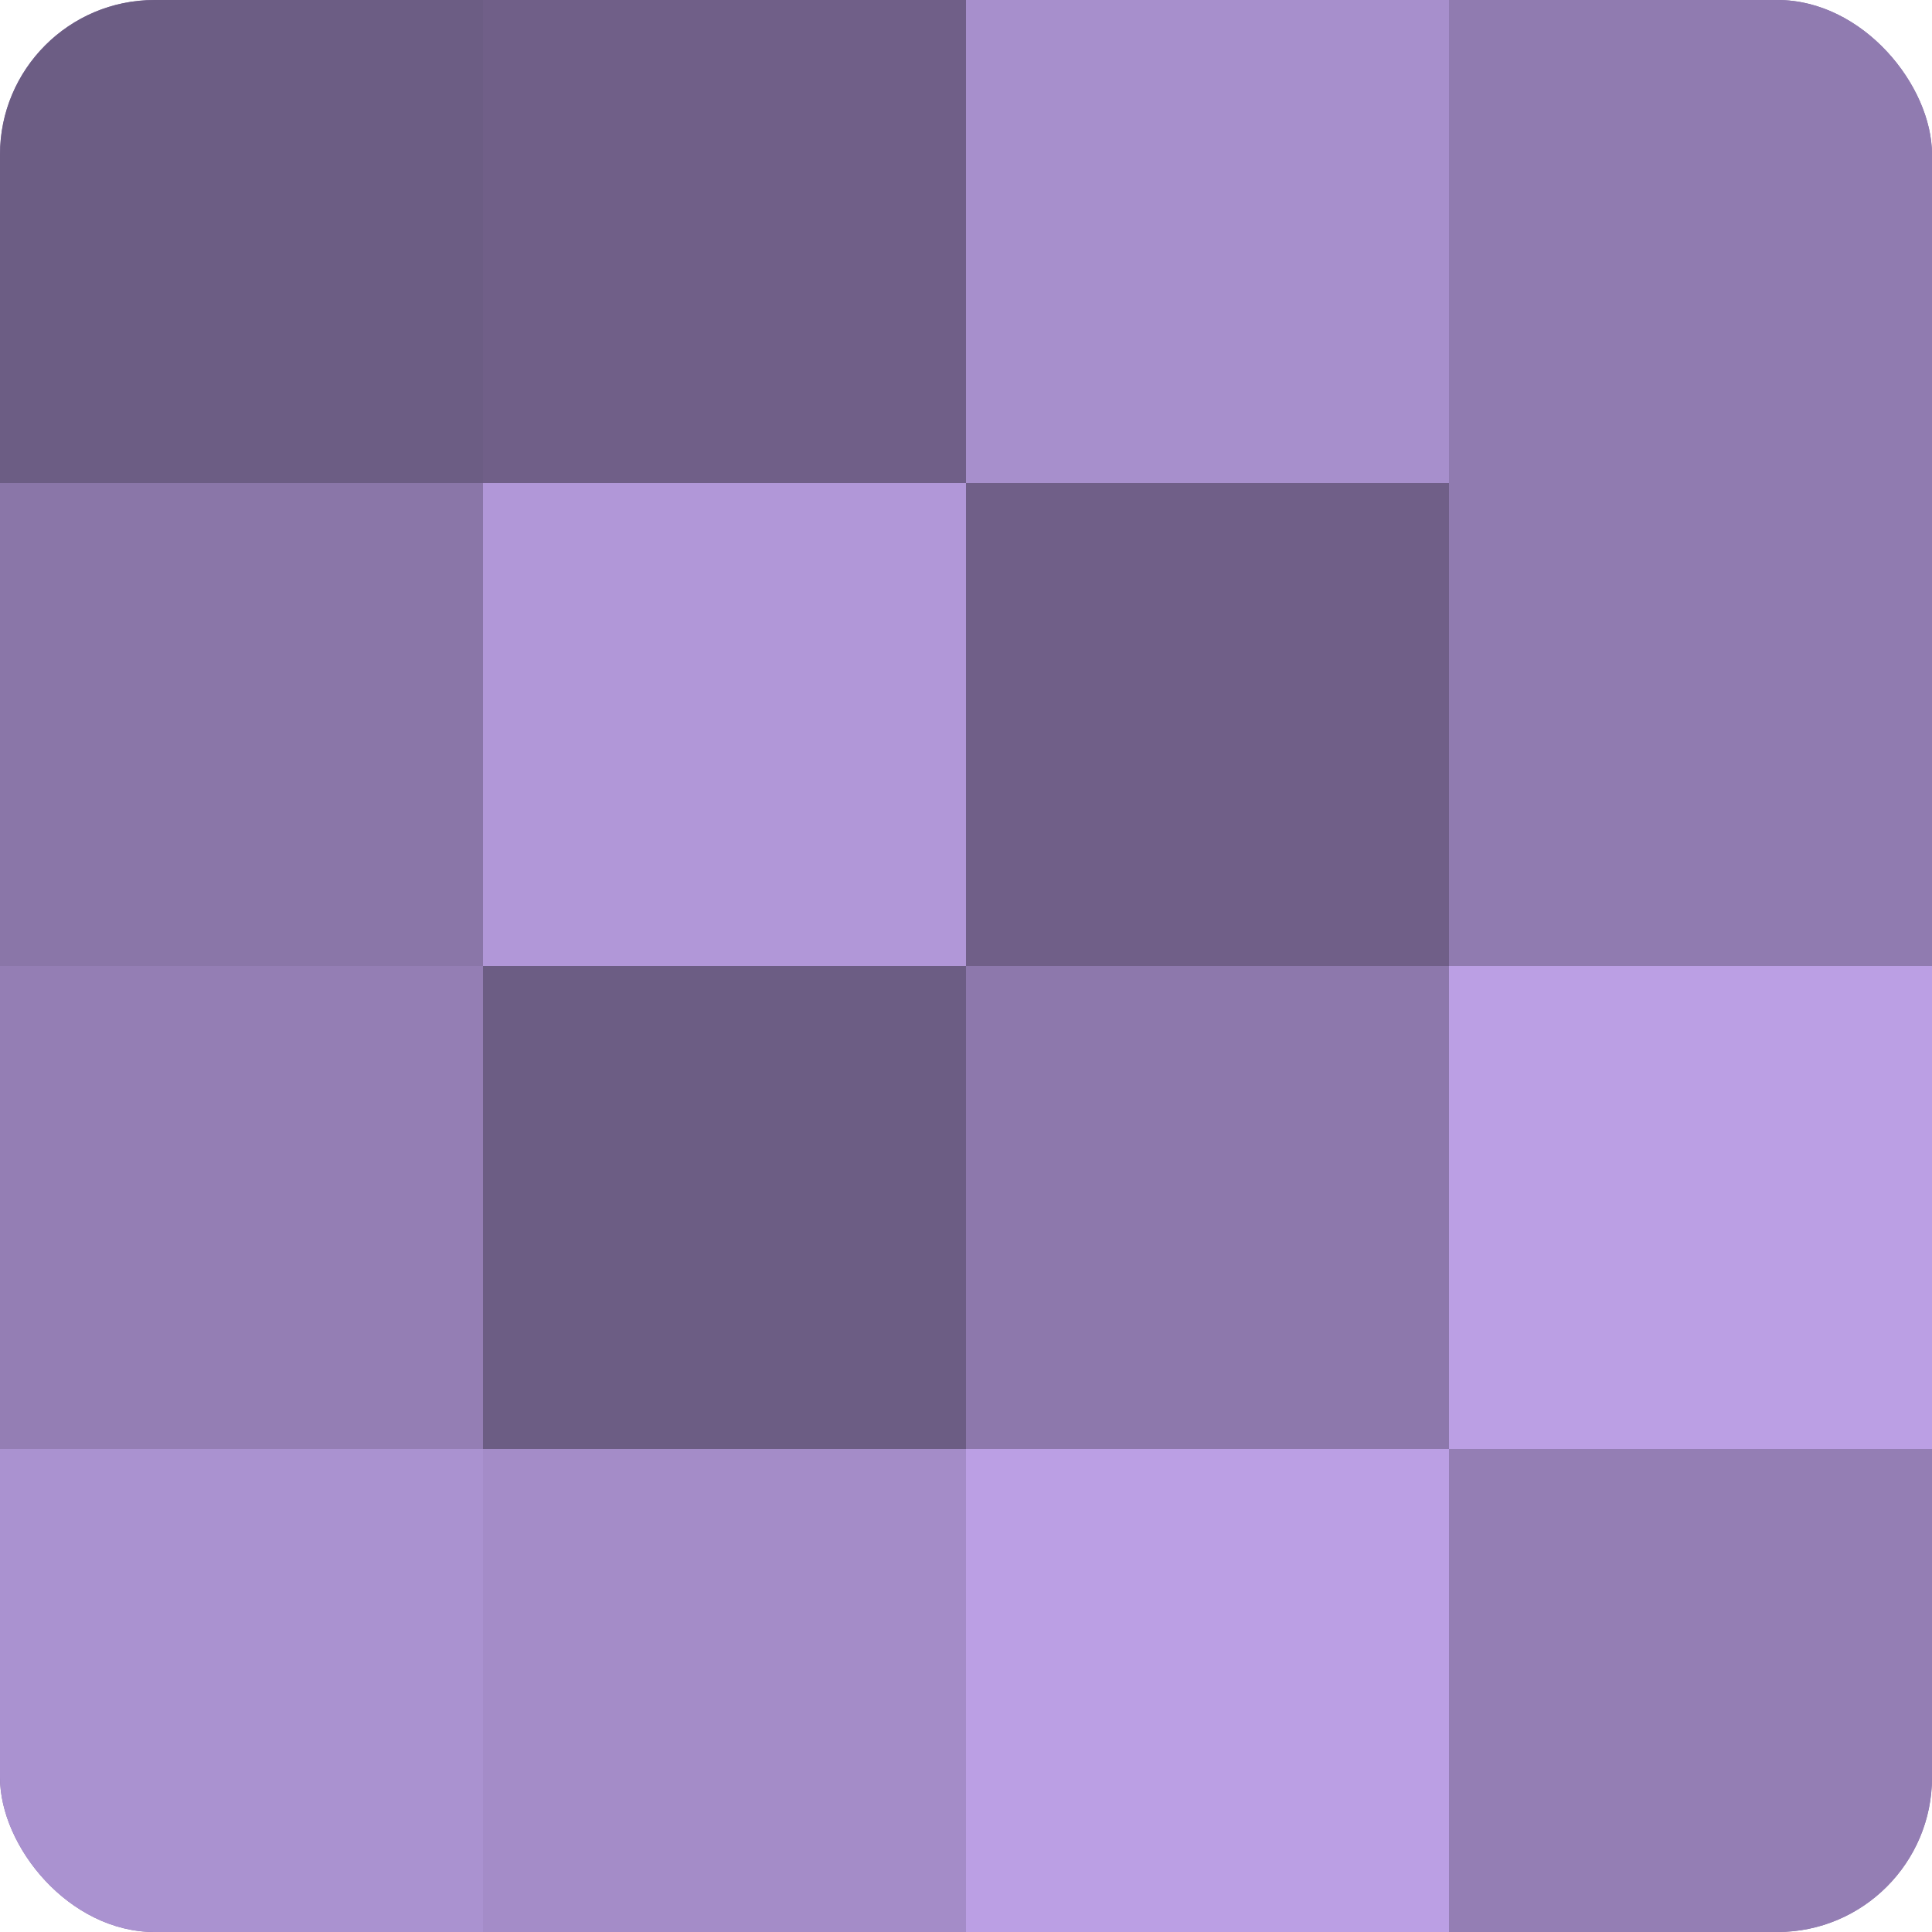
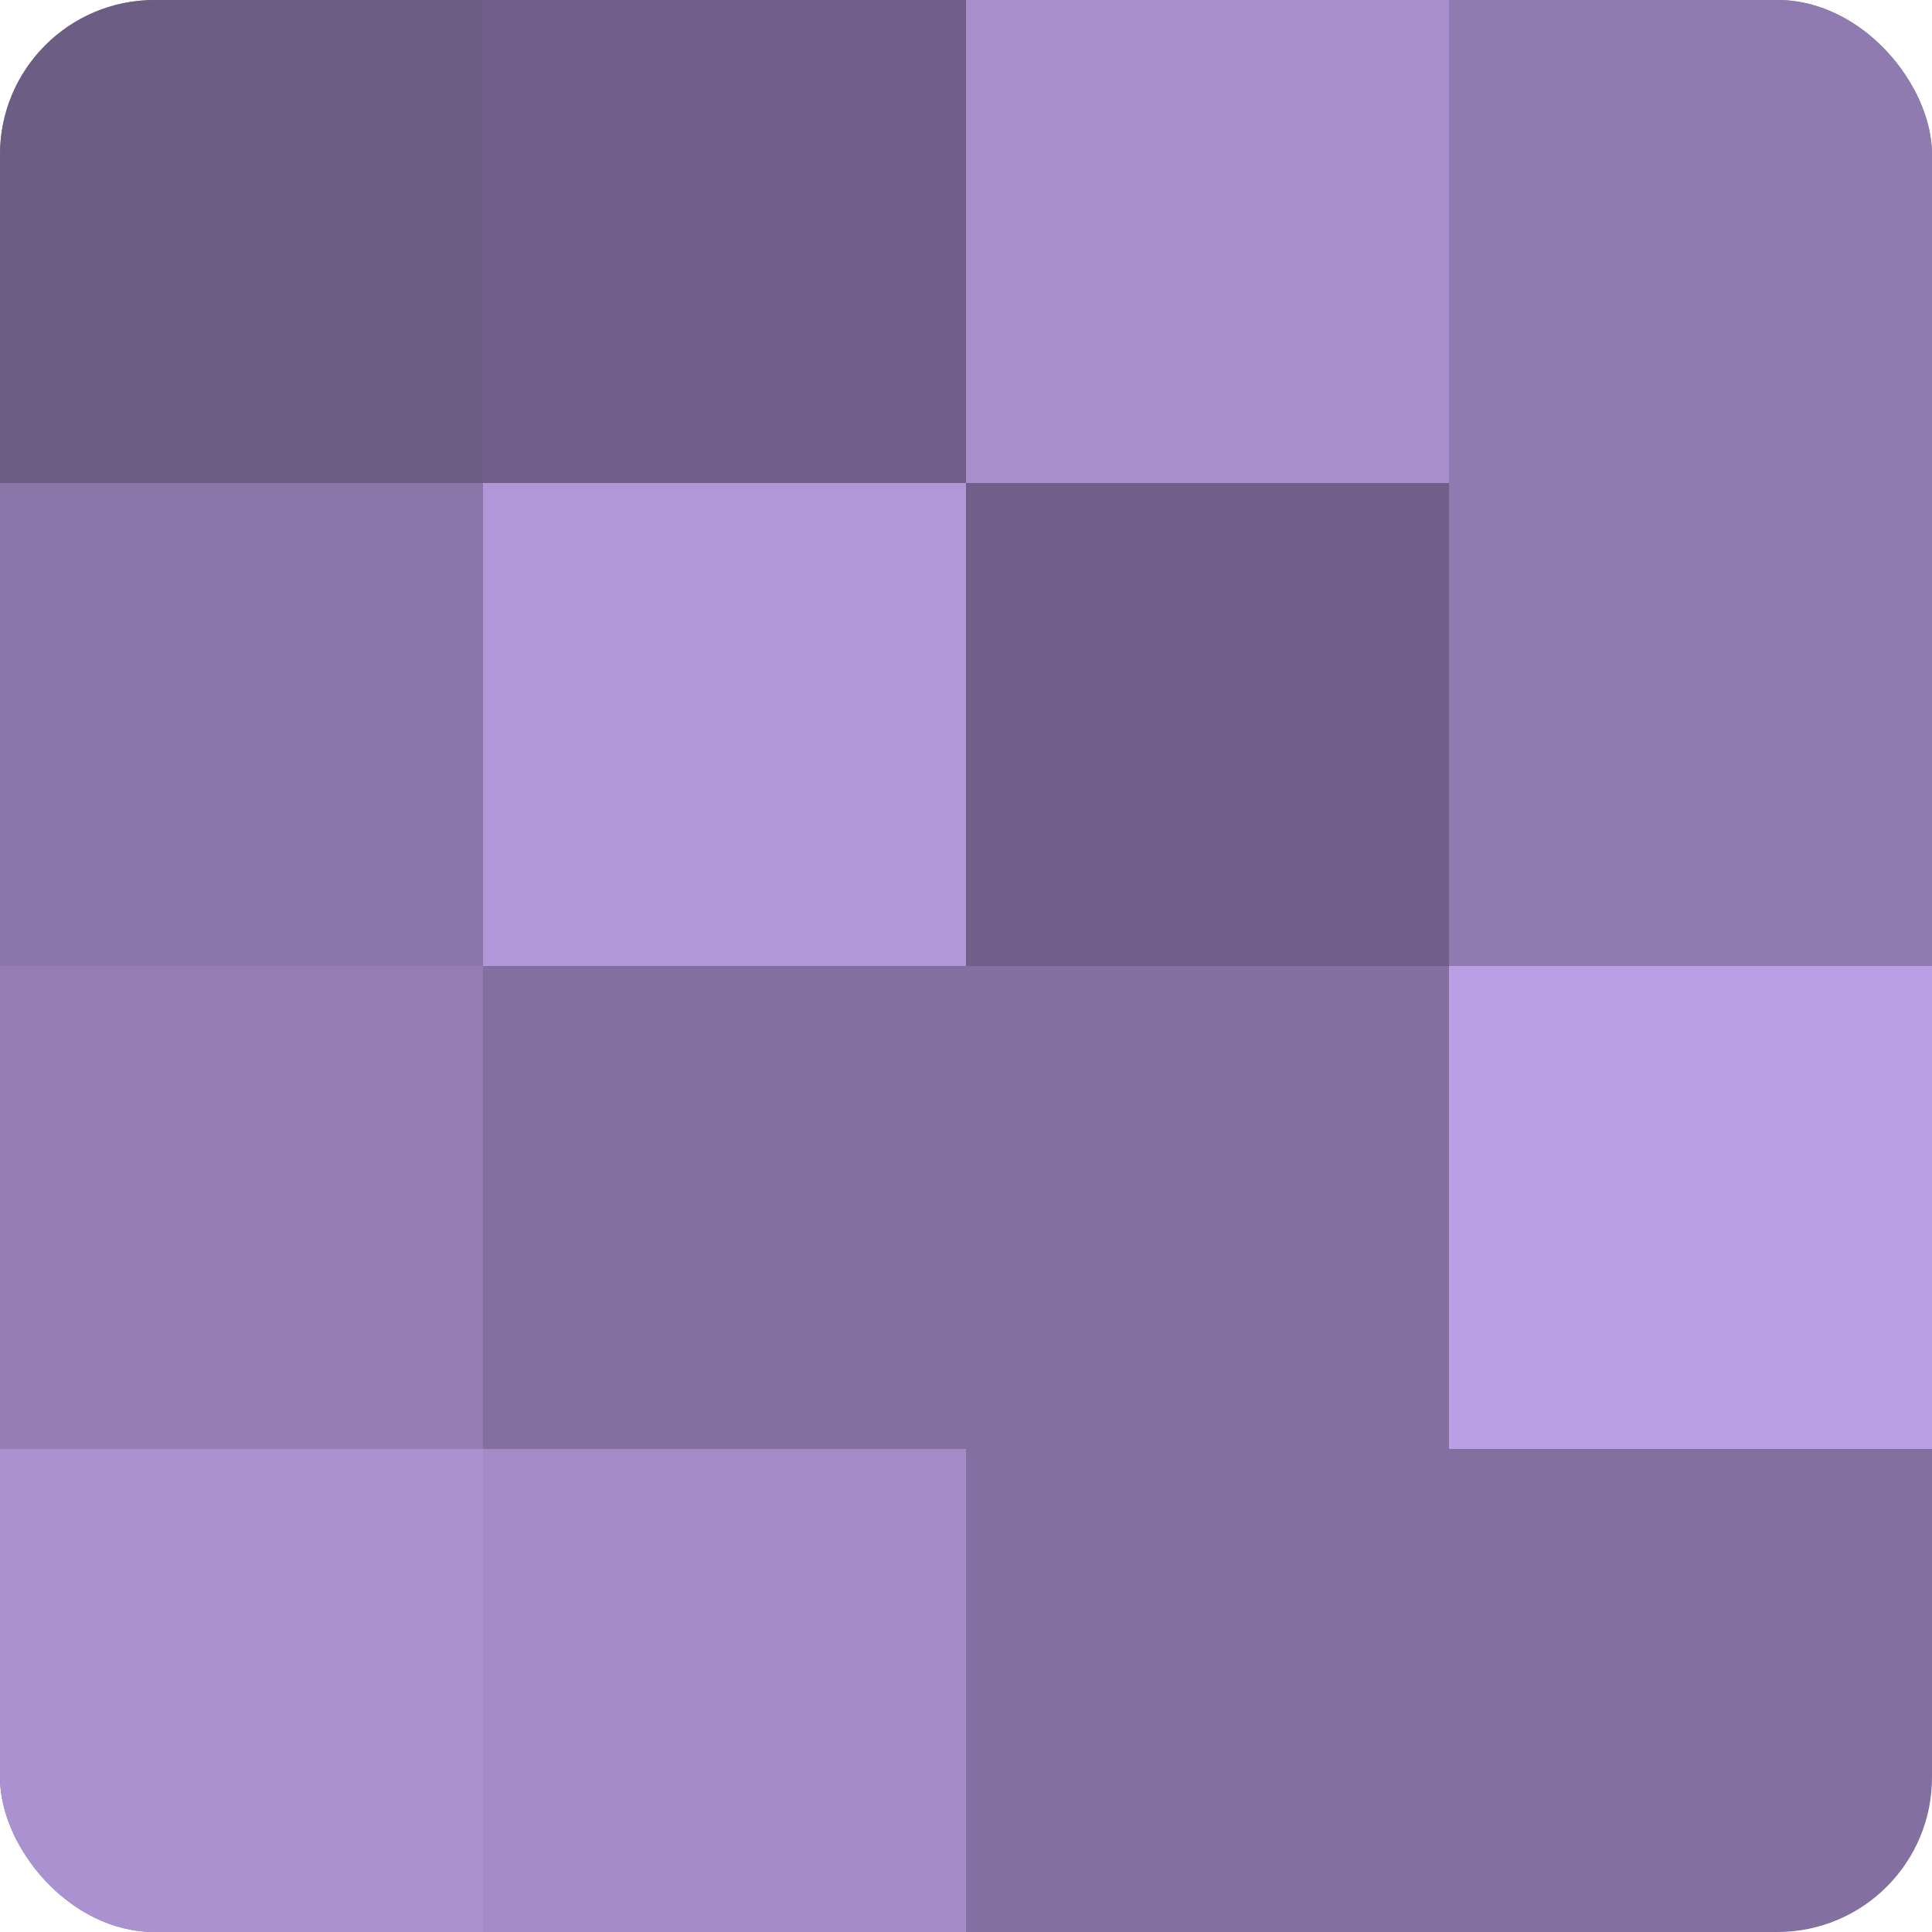
<svg xmlns="http://www.w3.org/2000/svg" width="60" height="60" viewBox="0 0 100 100" preserveAspectRatio="xMidYMid meet">
  <defs>
    <clipPath id="c" width="100" height="100">
      <rect width="100" height="100" rx="8" ry="8" />
    </clipPath>
  </defs>
  <g clip-path="url(#c)">
    <rect width="100" height="100" fill="#8370a0" />
    <rect width="25" height="25" fill="#6c5d84" />
    <rect y="25" width="25" height="25" fill="#8a76a8" />
    <rect y="50" width="25" height="25" fill="#947eb4" />
    <rect y="75" width="25" height="25" fill="#aa92d0" />
    <rect x="25" width="25" height="25" fill="#705f88" />
    <rect x="25" y="25" width="25" height="25" fill="#b197d8" />
-     <rect x="25" y="50" width="25" height="25" fill="#6c5d84" />
    <rect x="25" y="75" width="25" height="25" fill="#a48cc8" />
    <rect x="50" width="25" height="25" fill="#a78fcc" />
    <rect x="50" y="25" width="25" height="25" fill="#705f88" />
-     <rect x="50" y="50" width="25" height="25" fill="#8d78ac" />
-     <rect x="50" y="75" width="25" height="25" fill="#bb9fe4" />
    <rect x="75" width="25" height="25" fill="#907bb0" />
    <rect x="75" y="25" width="25" height="25" fill="#907bb0" />
    <rect x="75" y="50" width="25" height="25" fill="#bb9fe4" />
-     <rect x="75" y="75" width="25" height="25" fill="#947eb4" />
  </g>
</svg>